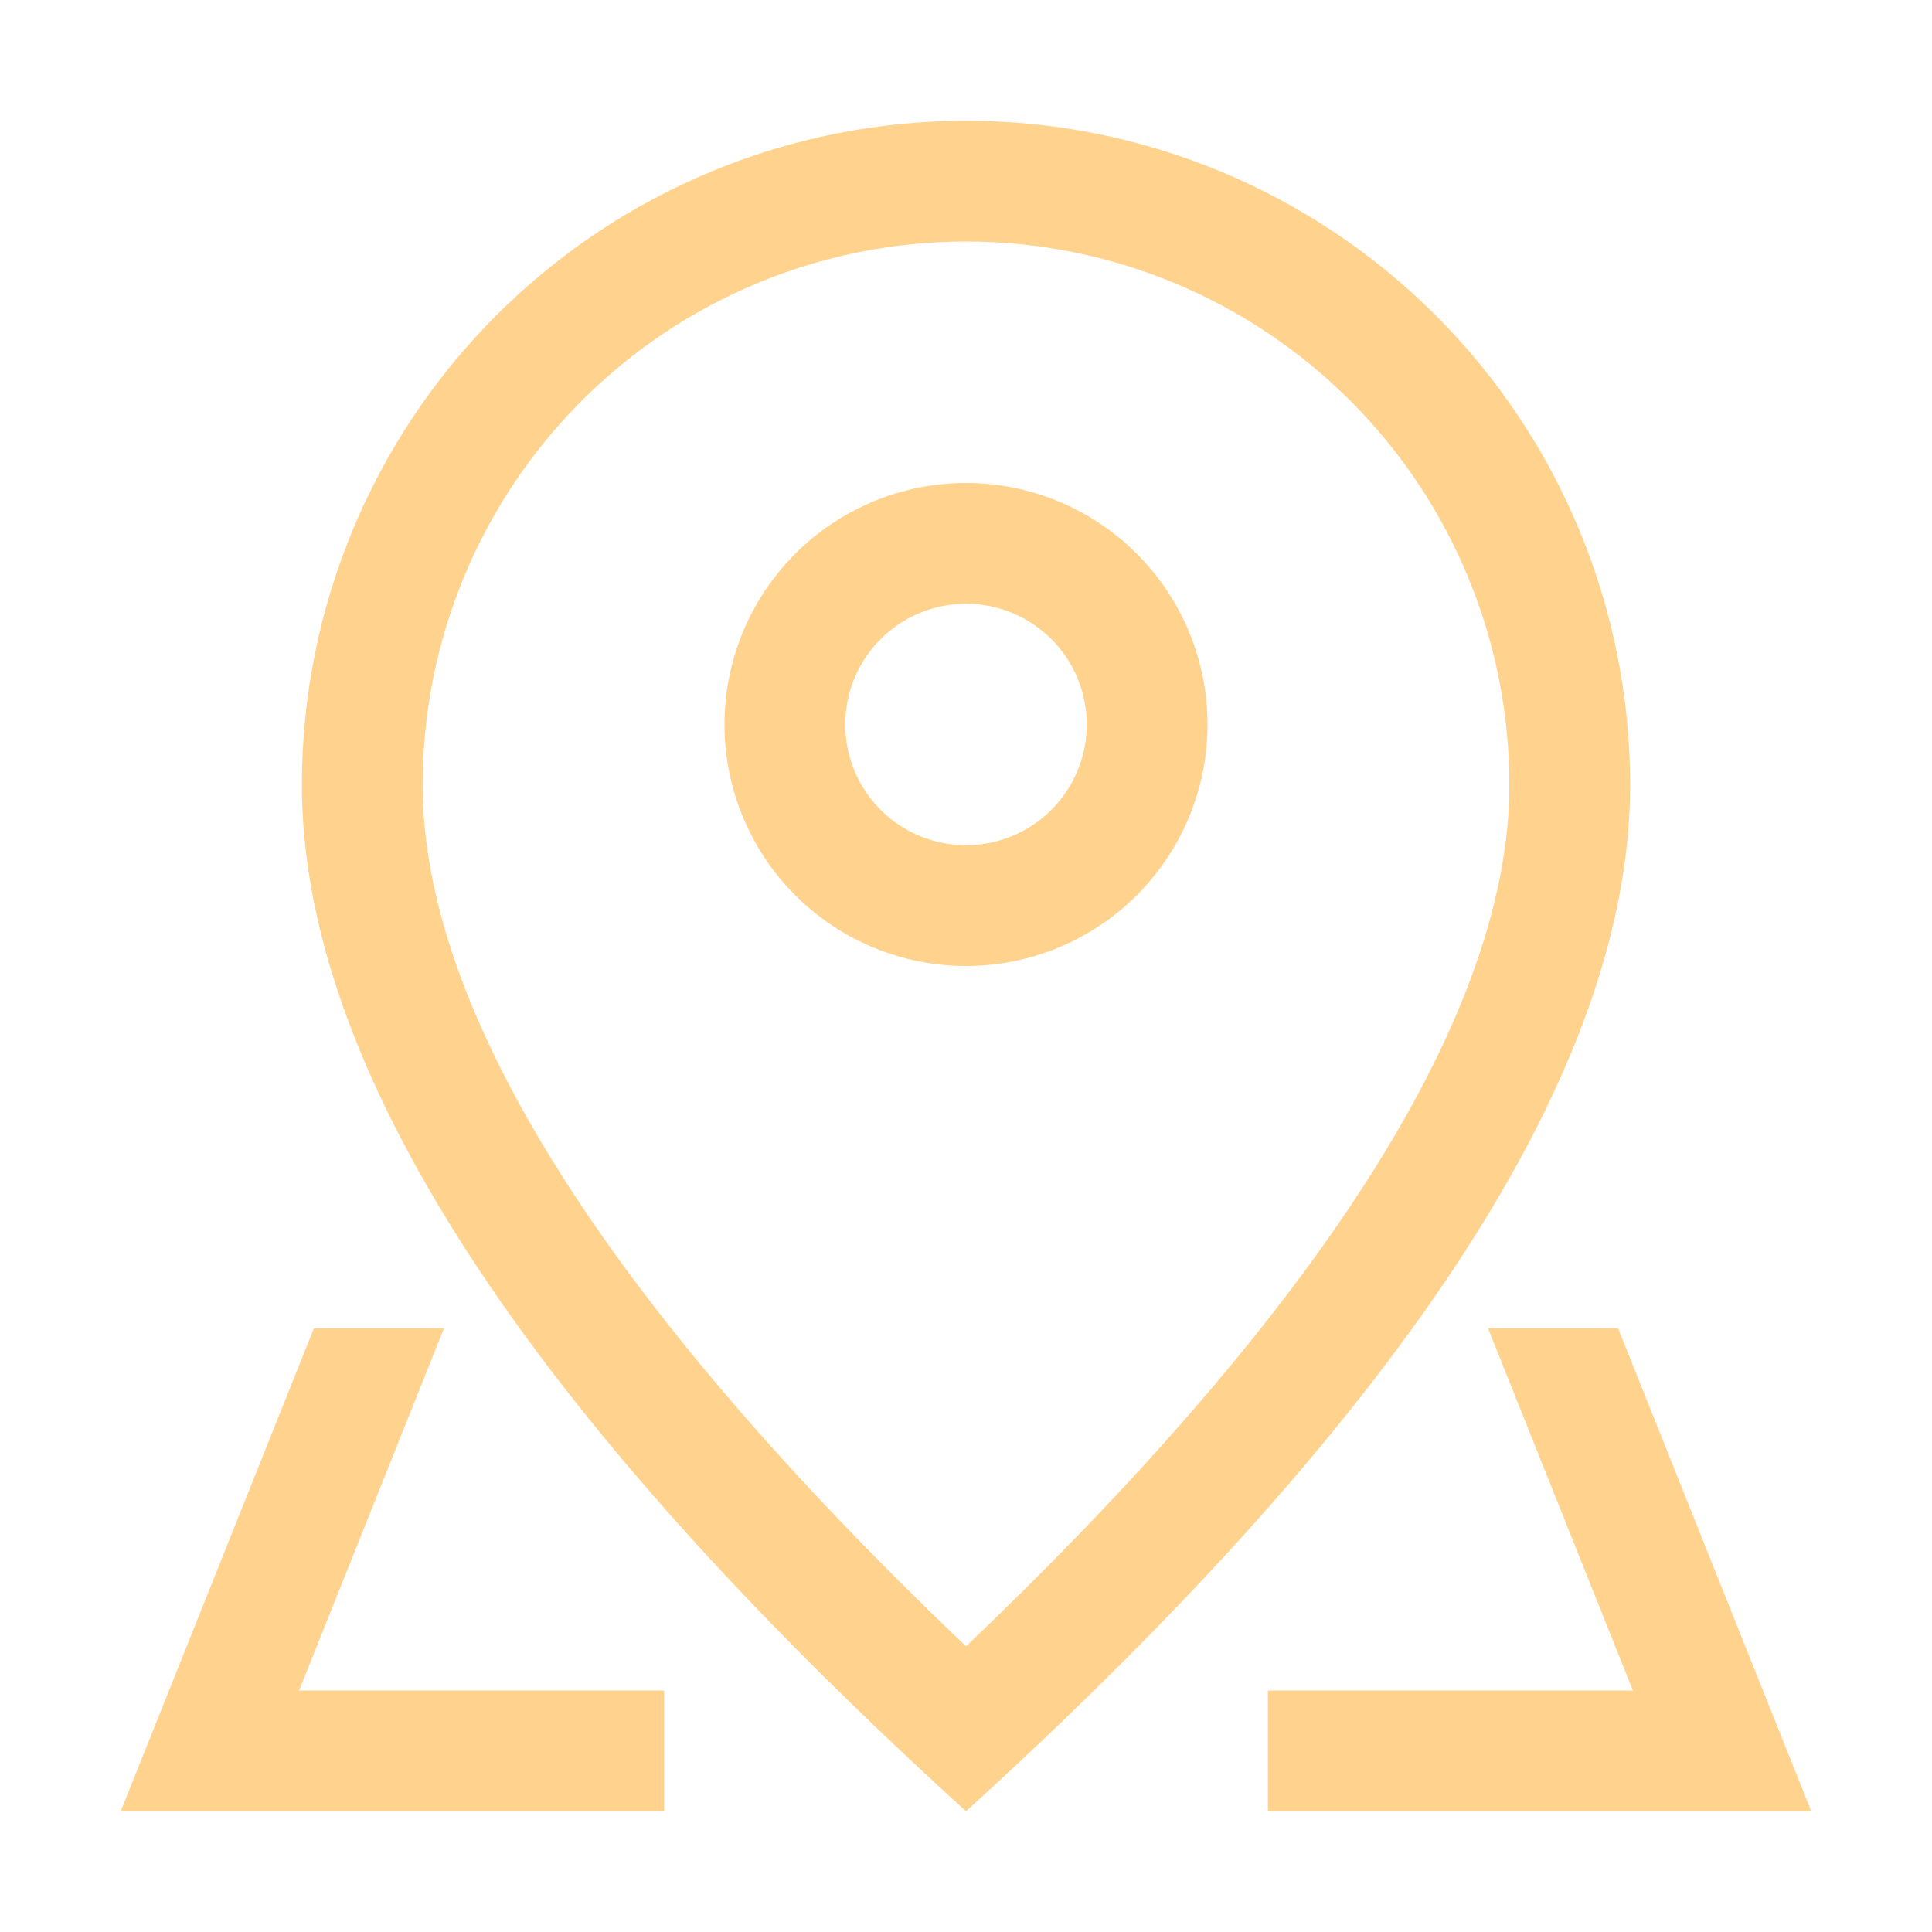
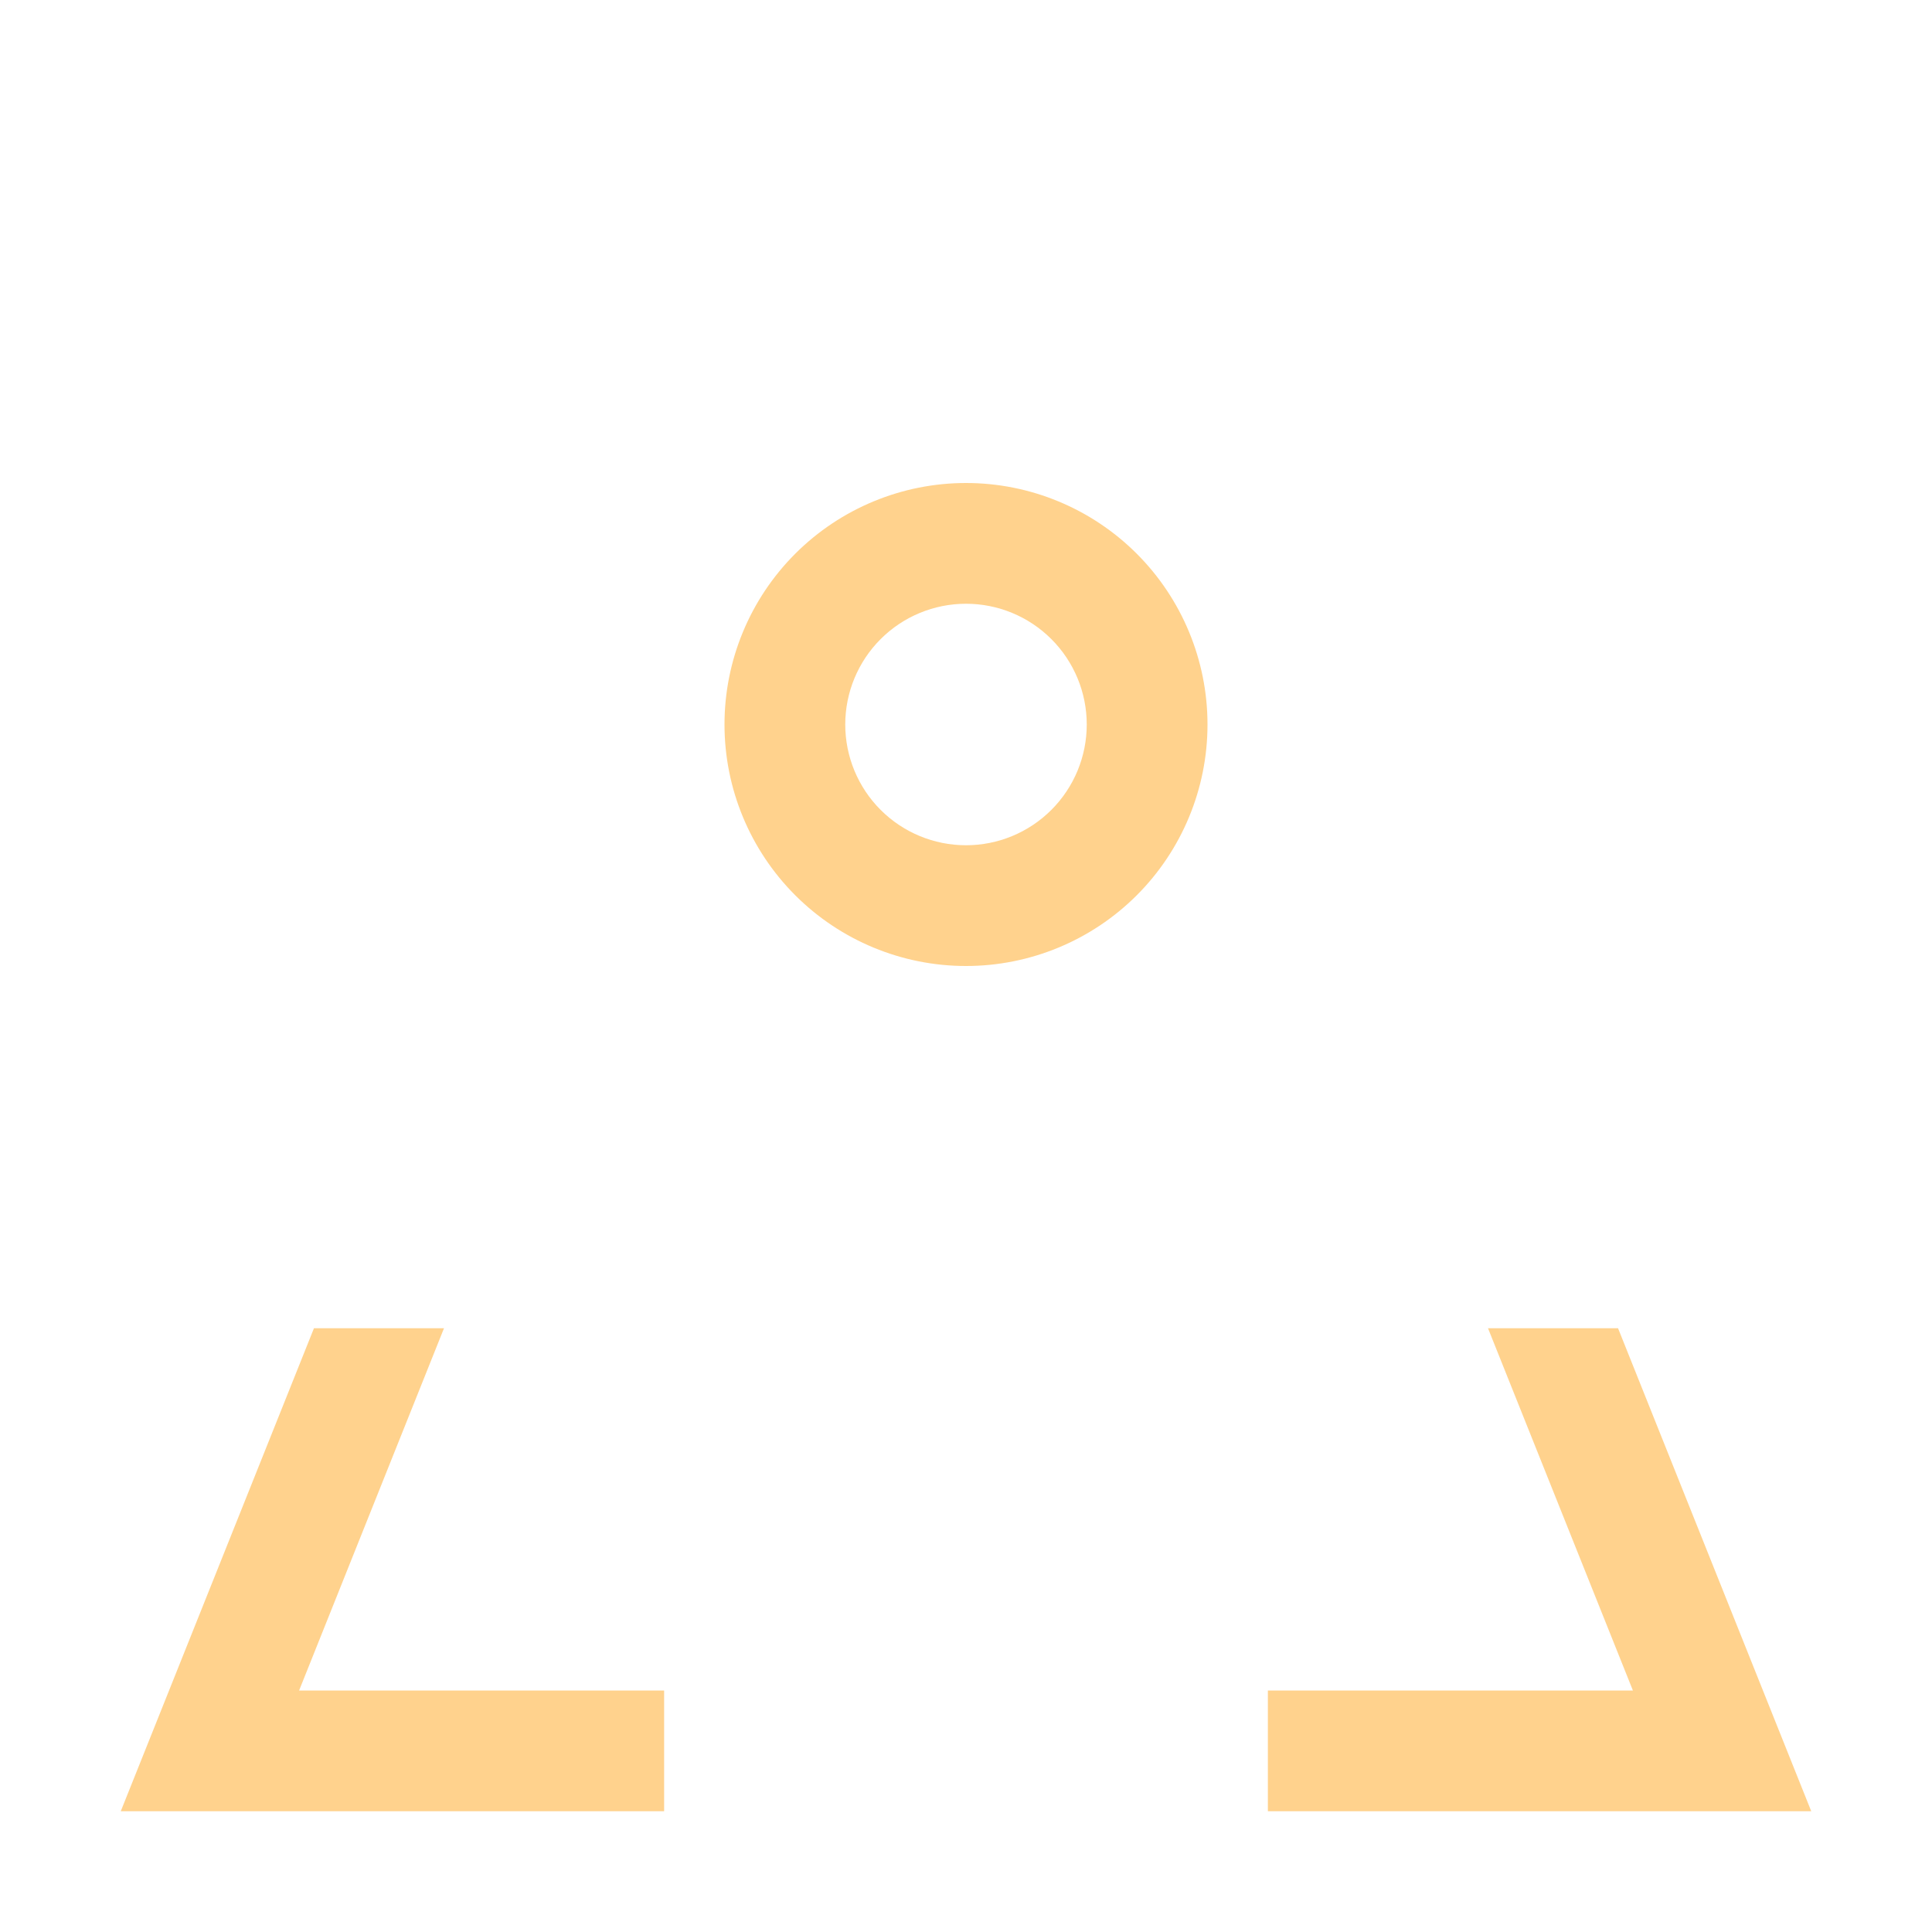
<svg xmlns="http://www.w3.org/2000/svg" width="1024" height="1024" viewBox="0 0 1024 1024" fill="none">
-   <path d="M800 416C800 339.618 769.657 266.364 715.647 212.353C661.636 158.343 588.382 128 512 128C435.618 128 362.364 158.343 308.353 212.353C254.343 266.364 224 339.618 224 416C224 534.144 318.528 688.128 512 872.576C705.472 688.128 800 534.144 800 416ZM512 960C277.312 746.688 160 565.312 160 416C160 322.644 197.086 233.111 263.098 167.098C329.111 101.086 418.644 64 512 64C605.356 64 694.889 101.086 760.902 167.098C826.914 233.111 864 322.644 864 416C864 565.312 746.688 746.688 512 960Z" fill="#FFD28D" />
  <path d="M512 448C528.974 448 545.252 441.257 557.255 429.255C569.257 417.252 576 400.974 576 384C576 367.026 569.257 350.748 557.255 338.745C545.252 326.743 528.974 320 512 320C495.026 320 478.748 326.743 466.745 338.745C454.743 350.748 448 367.026 448 384C448 400.974 454.743 417.252 466.745 429.255C478.748 441.257 495.026 448 512 448ZM512 512C478.052 512 445.495 498.514 421.49 474.51C397.486 450.505 384 417.948 384 384C384 350.052 397.486 317.495 421.49 293.49C445.495 269.486 478.052 256 512 256C545.948 256 578.505 269.486 602.51 293.49C626.514 317.495 640 350.052 640 384C640 417.948 626.514 450.505 602.51 474.51C578.505 498.514 545.948 512 512 512ZM857.6 704L960 960H672V896H352V960H64L166.4 704H857.6ZM788.672 704H235.328L158.528 896H865.472L788.672 704Z" fill="#FFD28D" />
</svg>